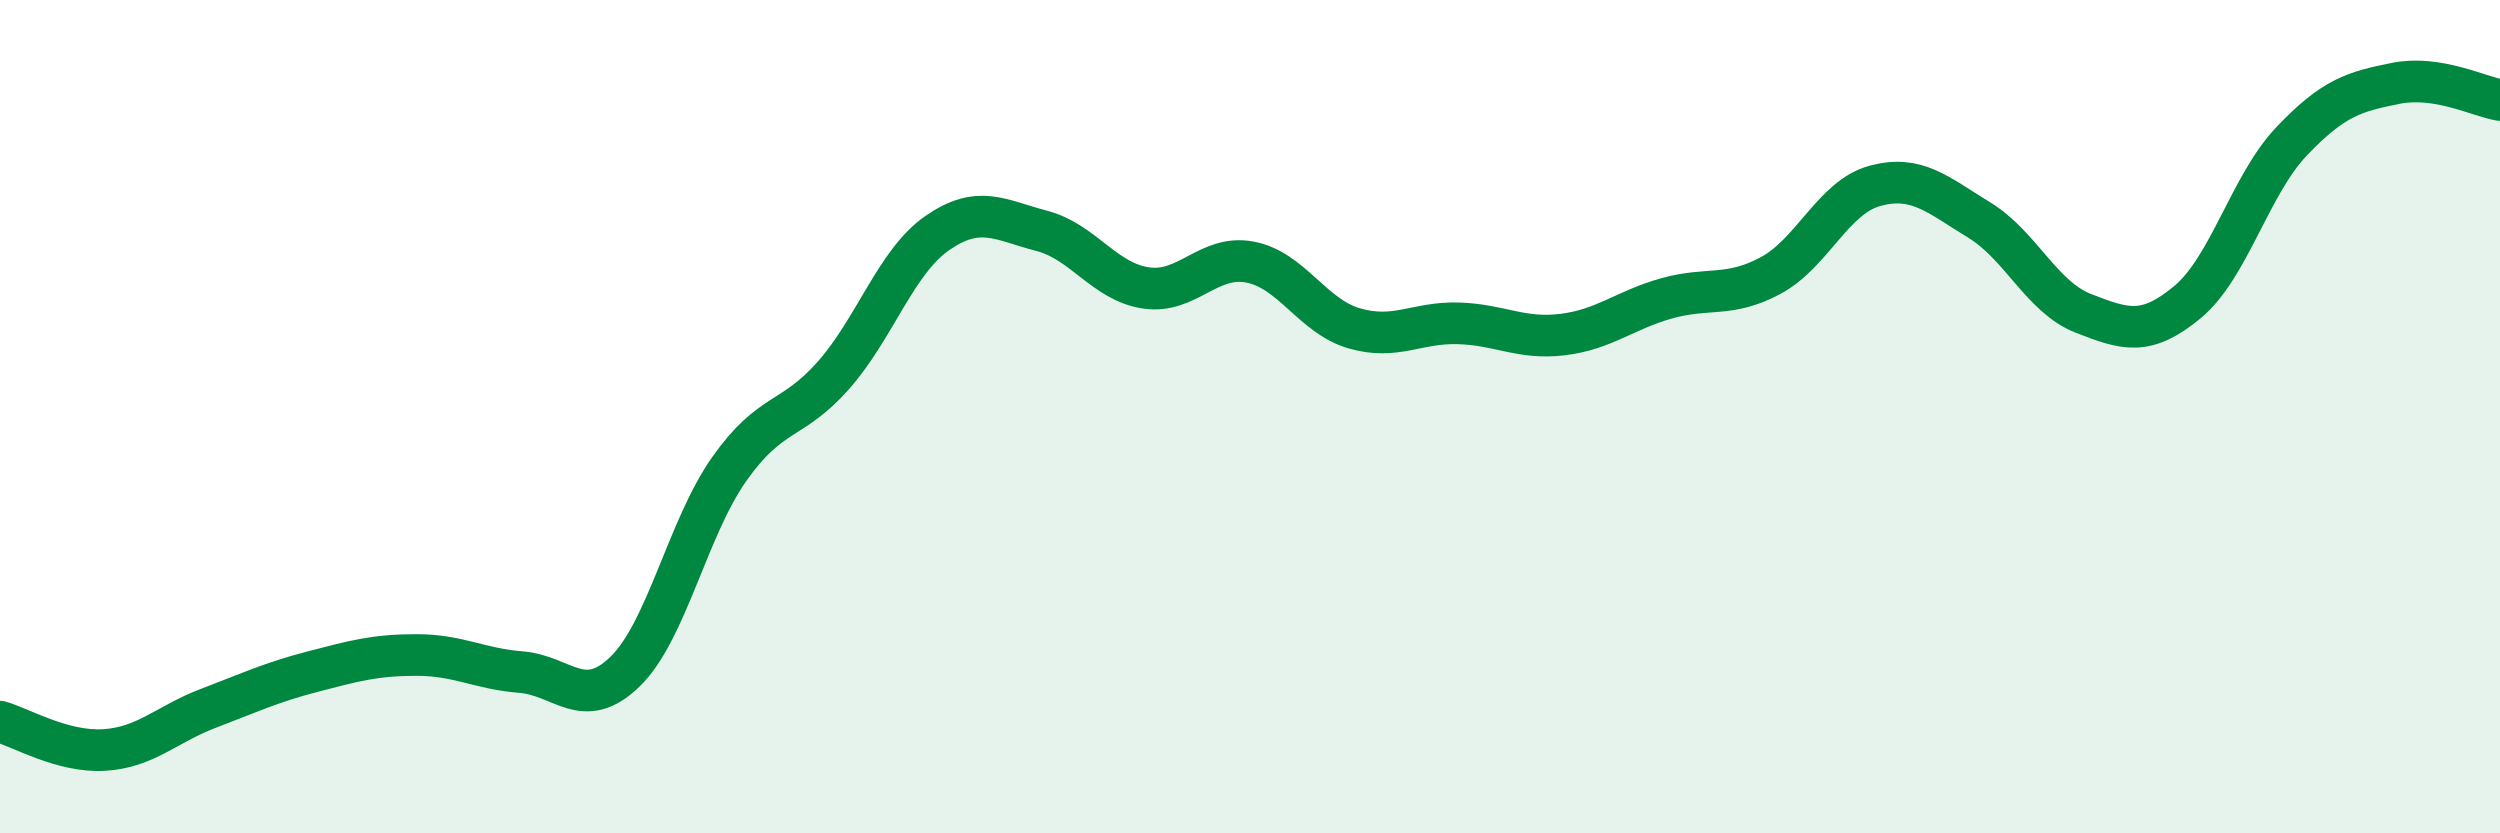
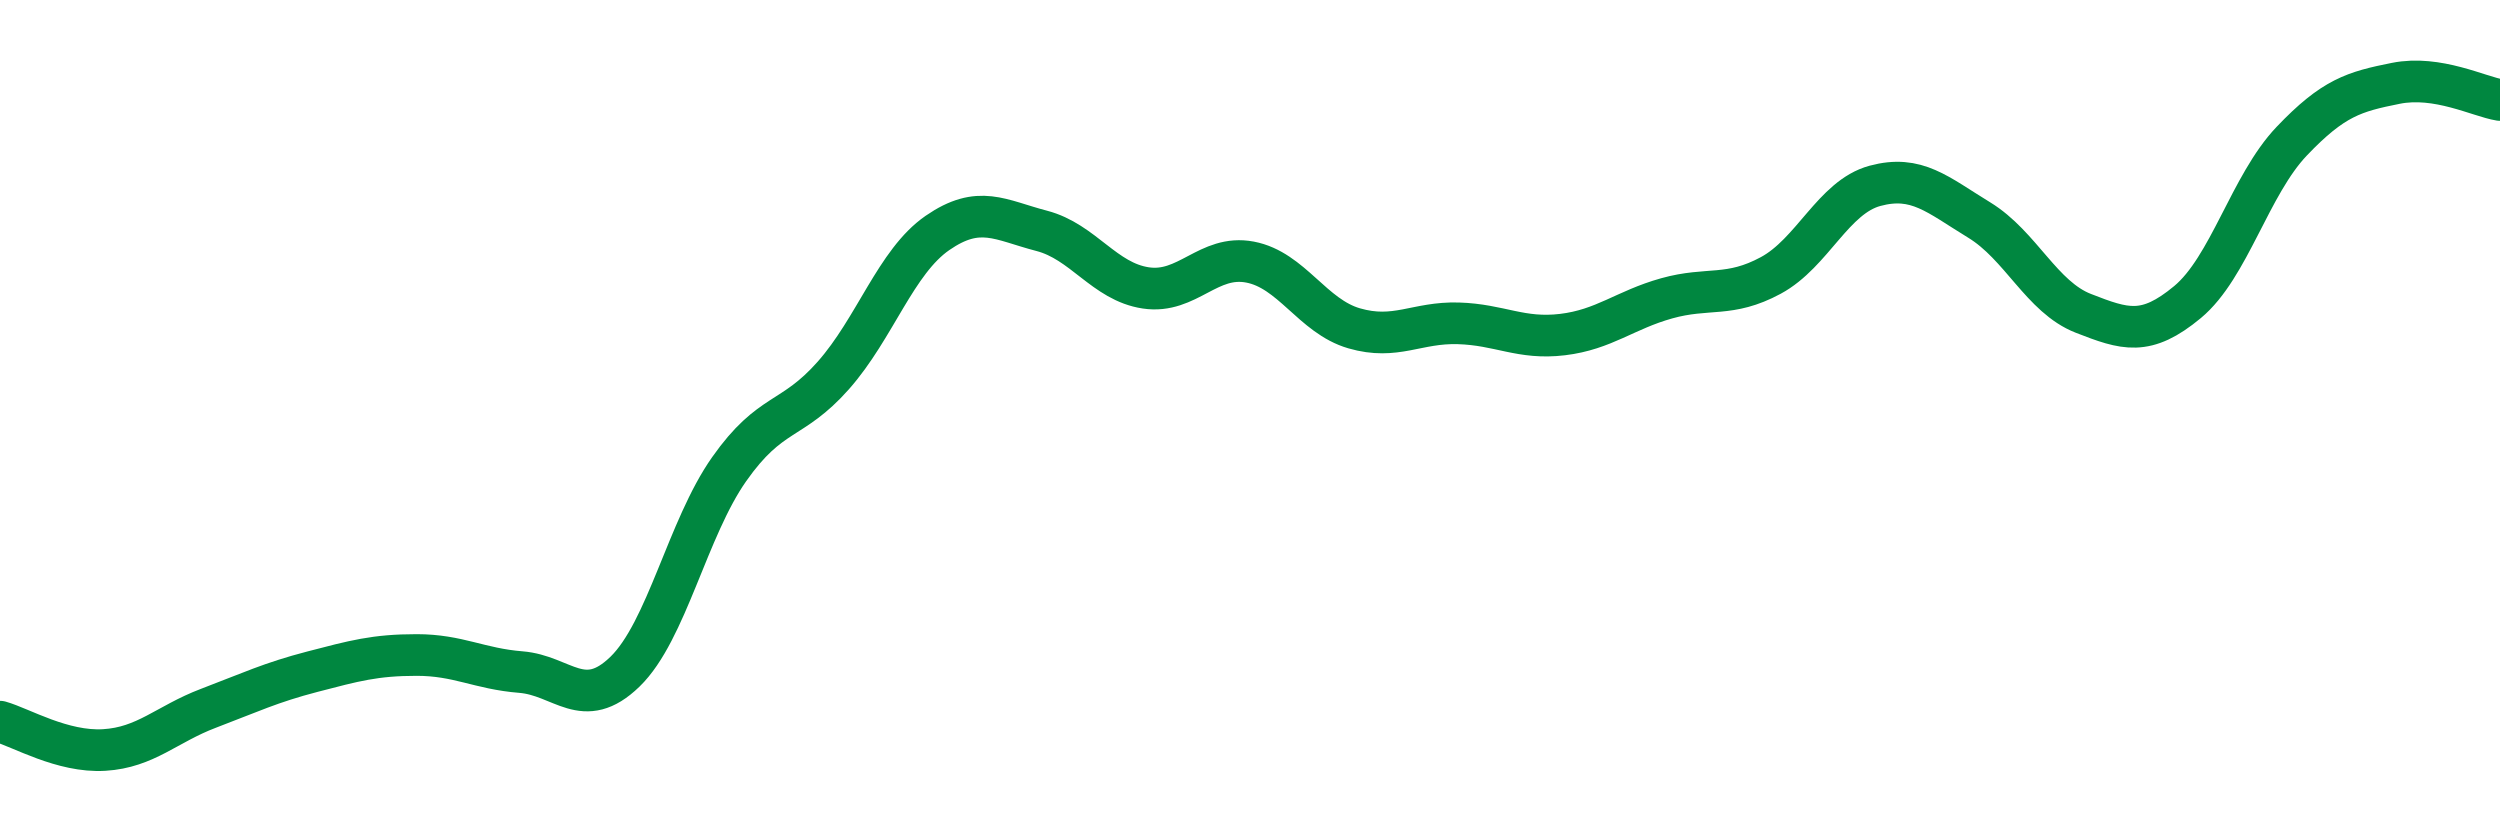
<svg xmlns="http://www.w3.org/2000/svg" width="60" height="20" viewBox="0 0 60 20">
-   <path d="M 0,17.32 C 0.5,17.46 1.5,18.06 2.5,18 C 3.5,17.94 4,17.38 5,17 C 6,16.62 6.5,16.38 7.5,16.12 C 8.5,15.86 9,15.72 10,15.72 C 11,15.72 11.5,16.05 12.5,16.13 C 13.5,16.21 14,17.09 15,16.12 C 16,15.15 16.5,12.68 17.5,11.26 C 18.5,9.84 19,10.14 20,9.01 C 21,7.88 21.5,6.28 22.5,5.59 C 23.5,4.9 24,5.28 25,5.54 C 26,5.8 26.5,6.76 27.5,6.91 C 28.5,7.06 29,6.1 30,6.29 C 31,6.48 31.5,7.59 32.5,7.88 C 33.5,8.17 34,7.73 35,7.76 C 36,7.79 36.5,8.15 37.5,8.03 C 38.5,7.91 39,7.44 40,7.16 C 41,6.88 41.5,7.15 42.5,6.61 C 43.5,6.07 44,4.73 45,4.46 C 46,4.19 46.5,4.67 47.5,5.28 C 48.5,5.89 49,7.13 50,7.52 C 51,7.91 51.5,8.08 52.5,7.25 C 53.5,6.42 54,4.44 55,3.39 C 56,2.34 56.5,2.2 57.5,2 C 58.5,1.8 59.5,2.32 60,2.4L60 20L0 20Z" fill="#008740" opacity="0.1" stroke-linecap="round" stroke-linejoin="round" />
  <path d="M 0,17.32 C 0.5,17.46 1.5,18.06 2.5,18 C 3.5,17.94 4,17.38 5,17 C 6,16.62 6.5,16.38 7.5,16.12 C 8.5,15.86 9,15.72 10,15.72 C 11,15.72 11.5,16.05 12.5,16.13 C 13.5,16.21 14,17.09 15,16.12 C 16,15.15 16.5,12.68 17.5,11.26 C 18.5,9.84 19,10.14 20,9.01 C 21,7.88 21.5,6.28 22.5,5.59 C 23.5,4.9 24,5.28 25,5.54 C 26,5.8 26.5,6.76 27.5,6.91 C 28.5,7.06 29,6.1 30,6.29 C 31,6.48 31.5,7.59 32.5,7.88 C 33.5,8.17 34,7.73 35,7.76 C 36,7.79 36.5,8.15 37.5,8.03 C 38.5,7.91 39,7.44 40,7.16 C 41,6.88 41.5,7.15 42.5,6.61 C 43.5,6.07 44,4.73 45,4.46 C 46,4.19 46.5,4.67 47.5,5.28 C 48.5,5.89 49,7.13 50,7.52 C 51,7.91 51.5,8.08 52.5,7.25 C 53.5,6.42 54,4.44 55,3.39 C 56,2.34 56.5,2.2 57.5,2 C 58.5,1.8 59.5,2.32 60,2.4" stroke="#008740" stroke-width="1" fill="none" stroke-linecap="round" stroke-linejoin="round" />
</svg>